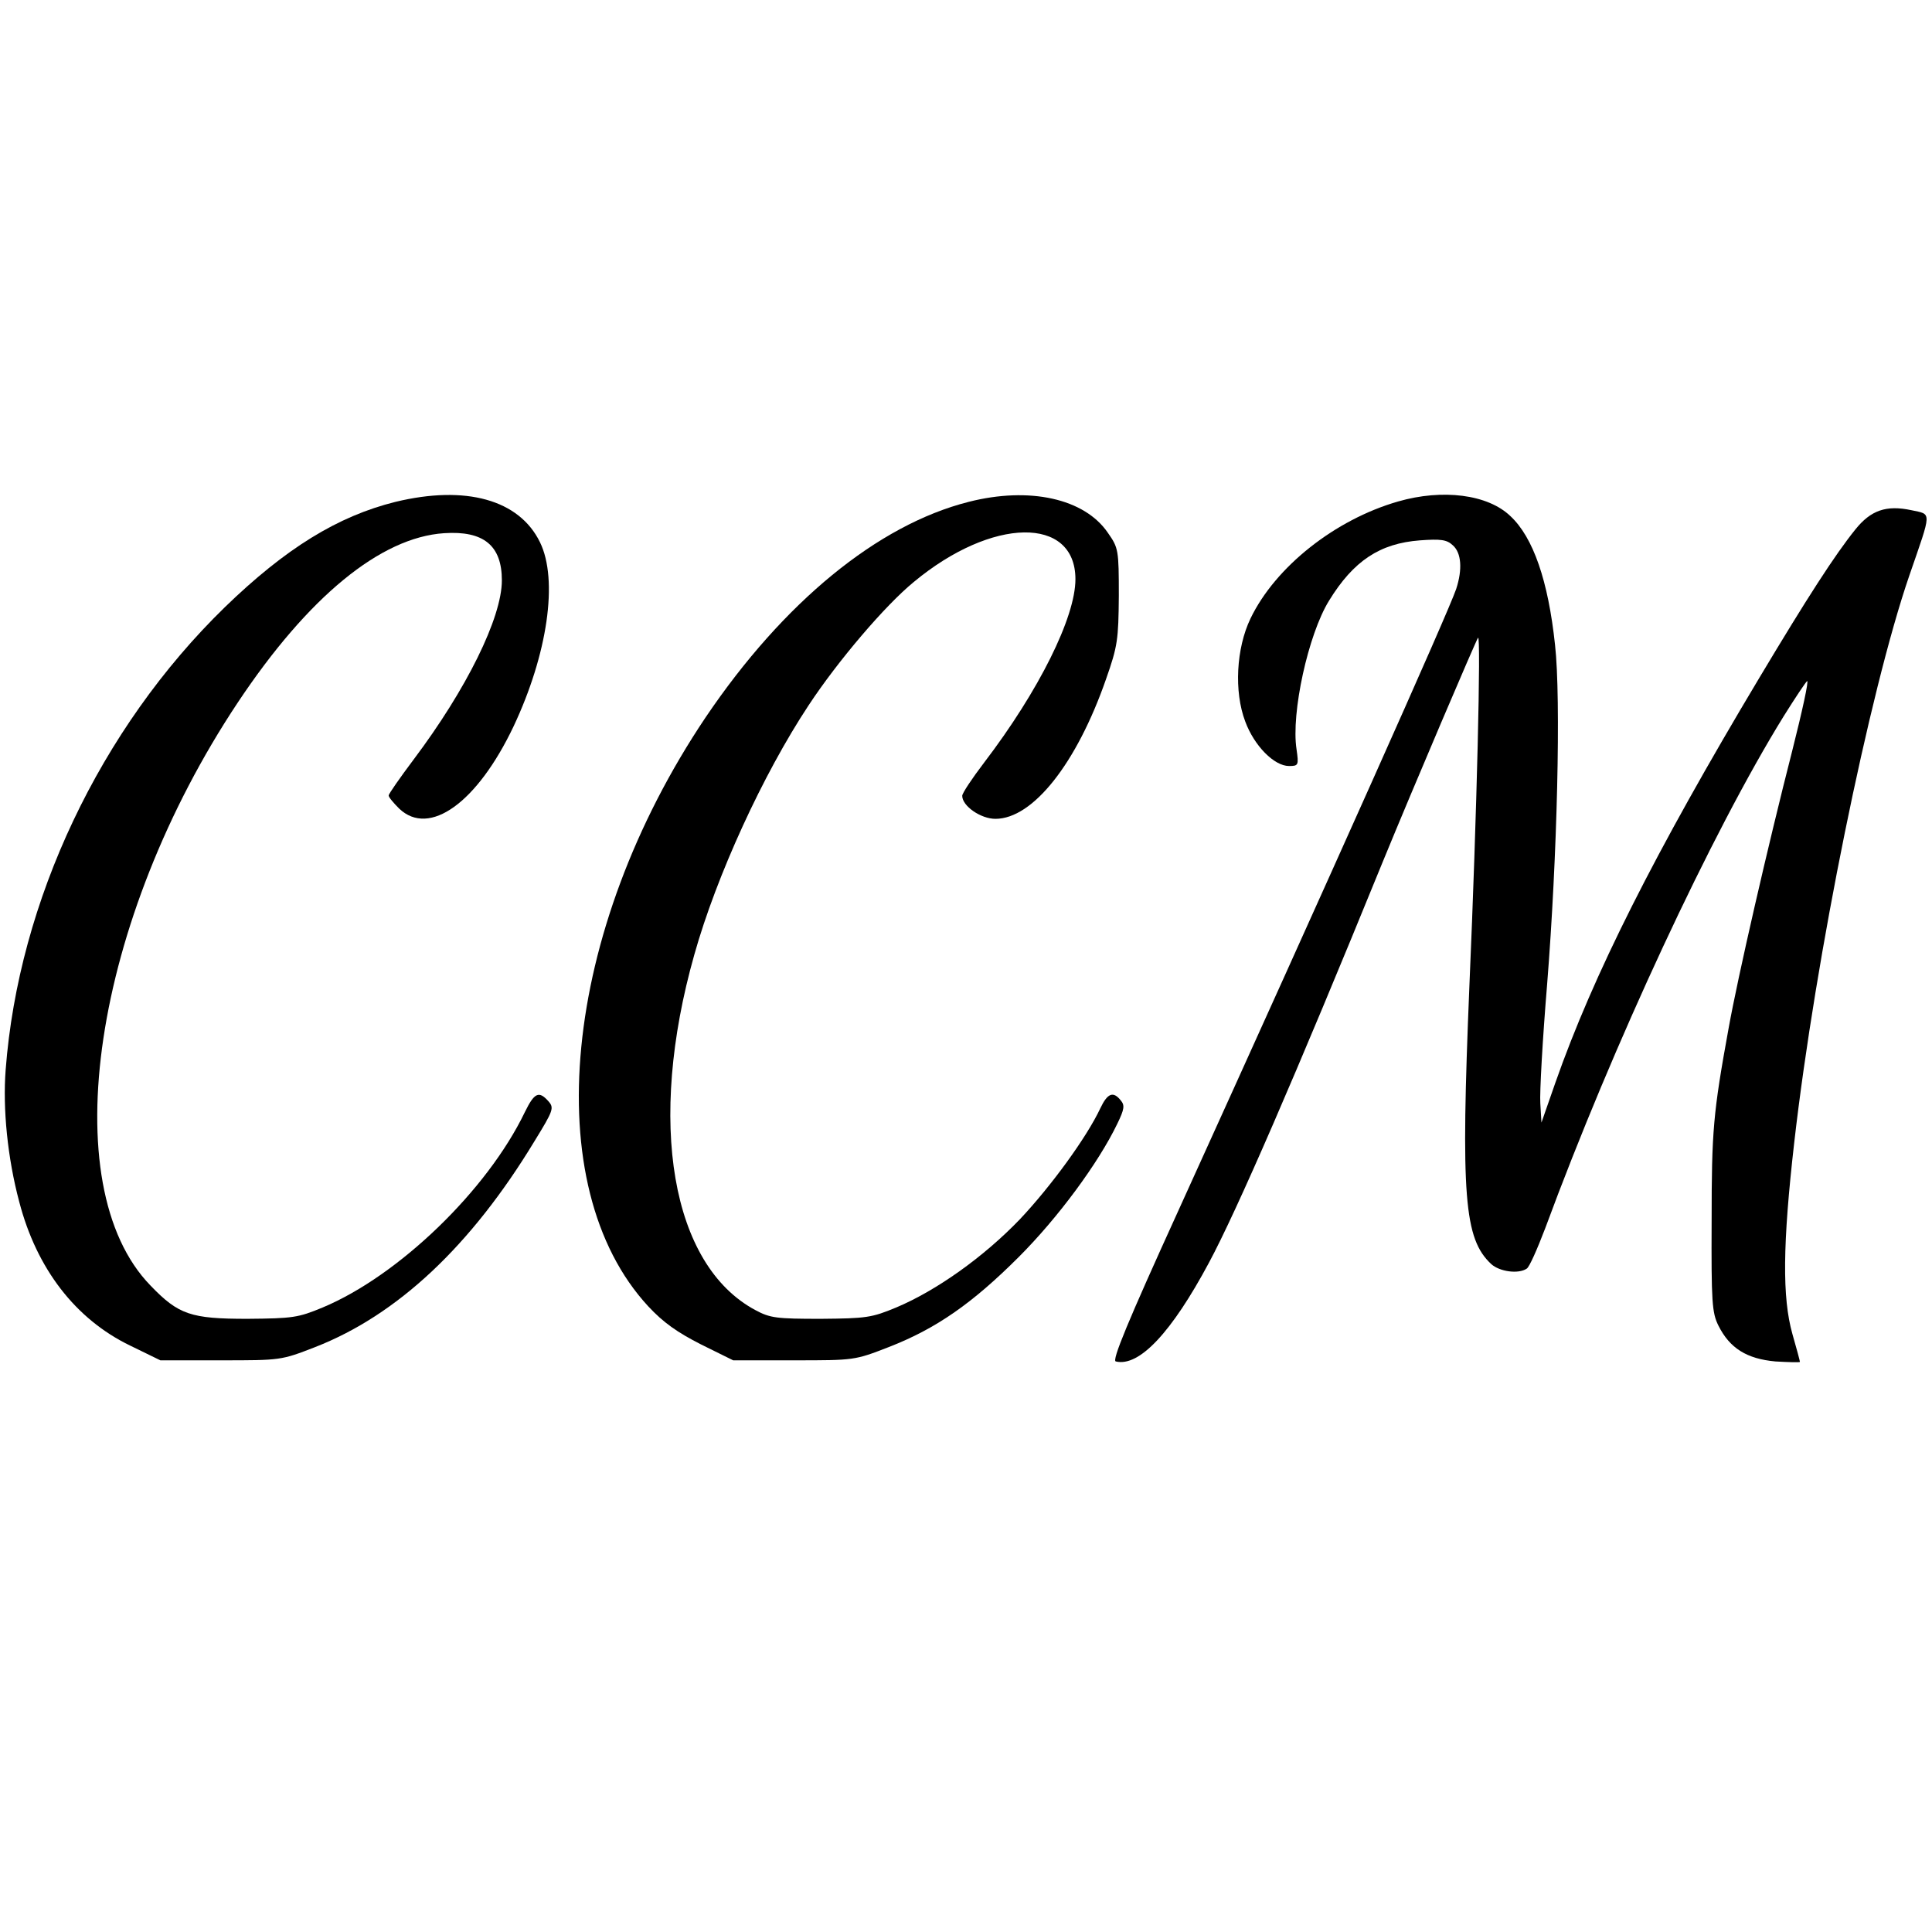
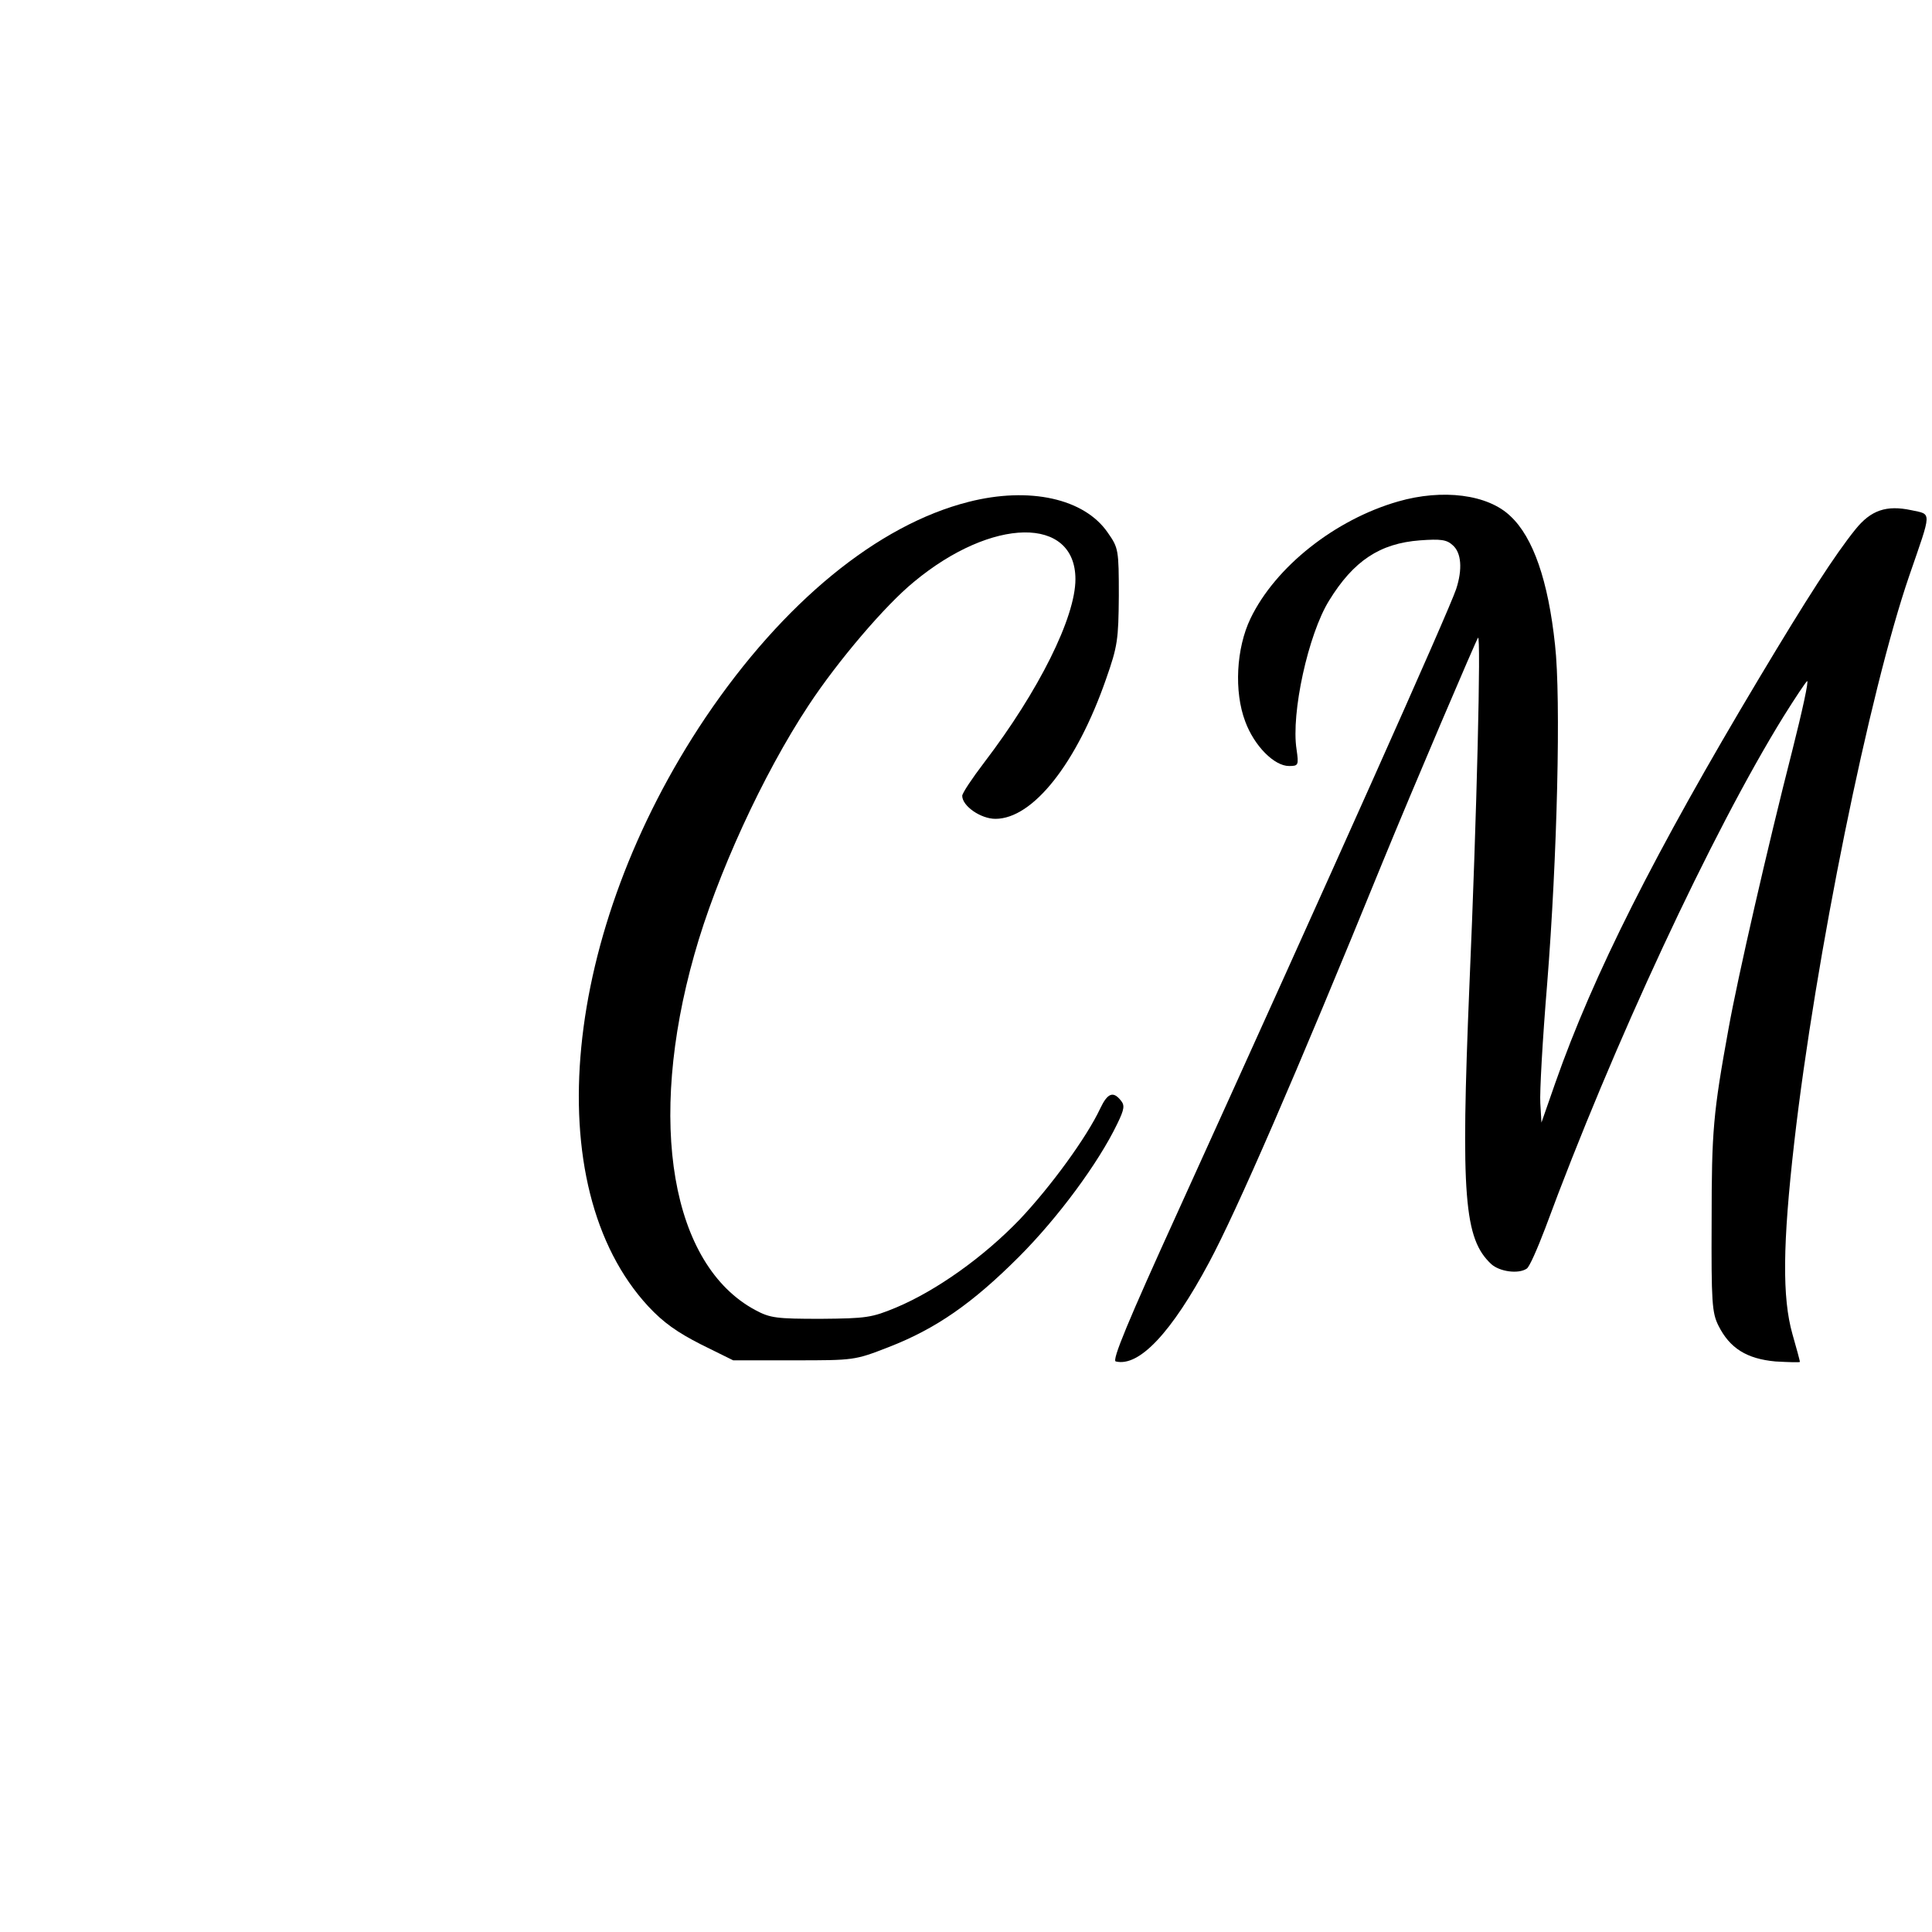
<svg xmlns="http://www.w3.org/2000/svg" version="1.0" width="512pt" height="512pt" viewBox="0 0 512 512" preserveAspectRatio="xMidYMid meet">
  <g transform="translate(0,512) scale(0.1,-0.1)" fill="#000000" stroke="none">
-     <path d="M1048 3790 c-153 -38 -291 -123 -452 -279 -331 -322 -547 -779 -581 -1226 -8 -103 5 -234 36 -350 46 -177 149 -311 294 -381 l80 -39 160 0 c159 0 160 0 250 35 218 85 413 268 581 545 51 83 53 89 37 107 -25 28 -37 22 -62 -29 -100 -208 -335 -434 -536 -518 -65 -27 -79 -29 -200 -30 -149 0 -182 11 -256 88 -258 265 -152 969 231 1545 187 281 379 438 547 449 105 7 153 -33 153 -125 0 -99 -94 -289 -234 -475 -36 -48 -66 -91 -66 -95 0 -5 13 -20 28 -35 80 -76 207 16 303 218 90 191 119 388 70 488 -55 113 -197 152 -383 107z" />
    <path d="M2567 3790 c-241 -61 -491 -266 -697 -571 -381 -567 -447 -1242 -152 -1561 40 -43 77 -69 140 -101 l85 -42 161 0 c160 0 161 0 251 35 126 49 222 116 345 239 104 104 211 249 261 353 19 39 20 49 9 62 -20 25 -35 19 -54 -21 -36 -77 -131 -207 -213 -294 -96 -100 -221 -189 -328 -234 -65 -27 -79 -29 -200 -30 -117 0 -134 2 -173 23 -223 119 -288 497 -162 942 59 210 182 478 303 661 77 117 203 265 279 327 207 172 428 175 428 7 0 -101 -97 -296 -242 -486 -32 -42 -58 -81 -58 -88 0 -27 49 -61 88 -61 99 0 215 146 293 370 31 88 33 105 34 221 0 122 -1 127 -29 167 -62 91 -208 123 -369 82z" />
    <path d="M3705 3791 c-167 -48 -325 -173 -391 -310 -38 -79 -44 -194 -14 -273 24 -65 77 -118 116 -118 25 0 26 2 20 44 -15 96 31 305 86 394 65 106 135 152 241 160 55 4 71 2 87 -13 23 -20 26 -64 9 -116 -21 -62 -330 -753 -737 -1649 -134 -294 -176 -396 -165 -398 62 -15 148 77 247 262 73 136 228 492 460 1061 82 200 248 589 253 595 8 8 -3 -463 -23 -924 -23 -556 -14 -669 58 -736 22 -20 72 -27 94 -12 7 4 28 52 49 107 179 485 442 1050 632 1357 30 48 58 90 62 93 5 2 -13 -80 -39 -183 -65 -254 -145 -603 -169 -737 -41 -225 -45 -272 -45 -510 -1 -216 1 -244 18 -278 30 -60 75 -88 151 -95 36 -2 65 -3 65 -1 0 2 -9 36 -20 74 -27 96 -26 237 5 508 56 490 199 1194 305 1502 60 174 60 161 5 173 -66 14 -107 0 -148 -51 -54 -67 -127 -180 -255 -394 -277 -463 -440 -787 -540 -1072 l-37 -106 -3 51 c-2 28 6 170 18 315 27 338 37 758 21 900 -18 170 -58 285 -118 341 -60 58 -180 73 -298 39z" />
  </g>
</svg>